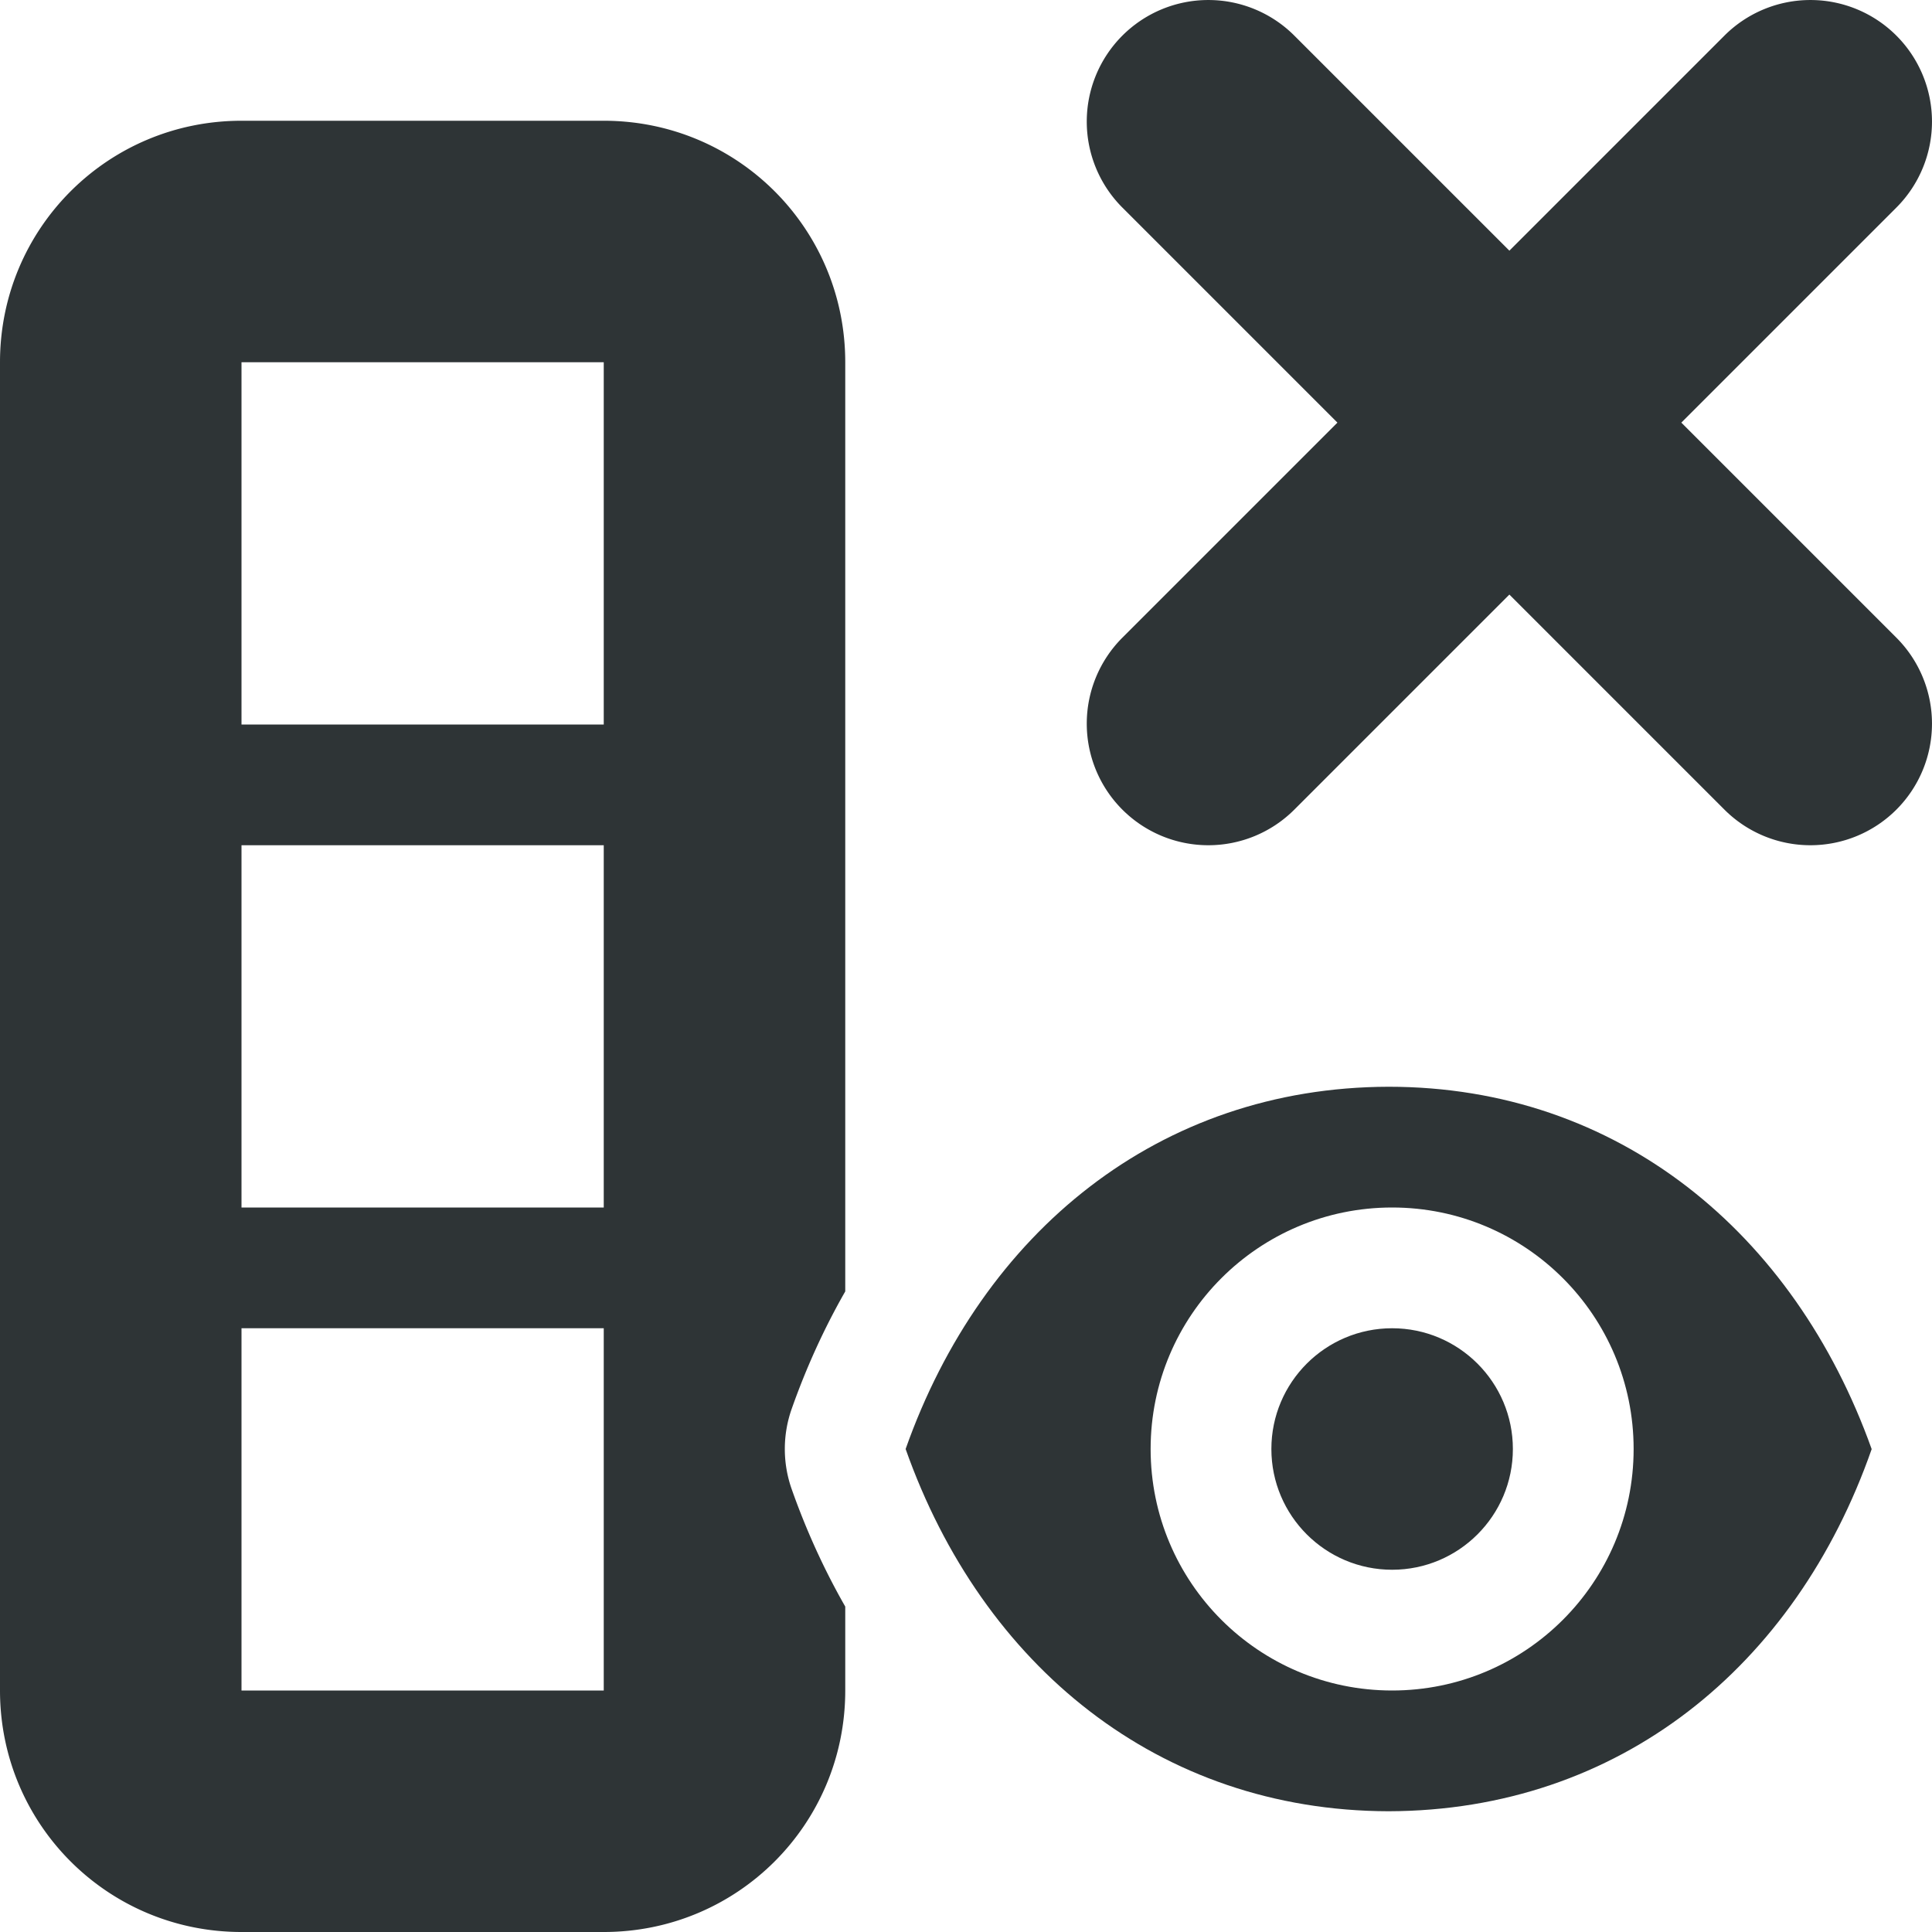
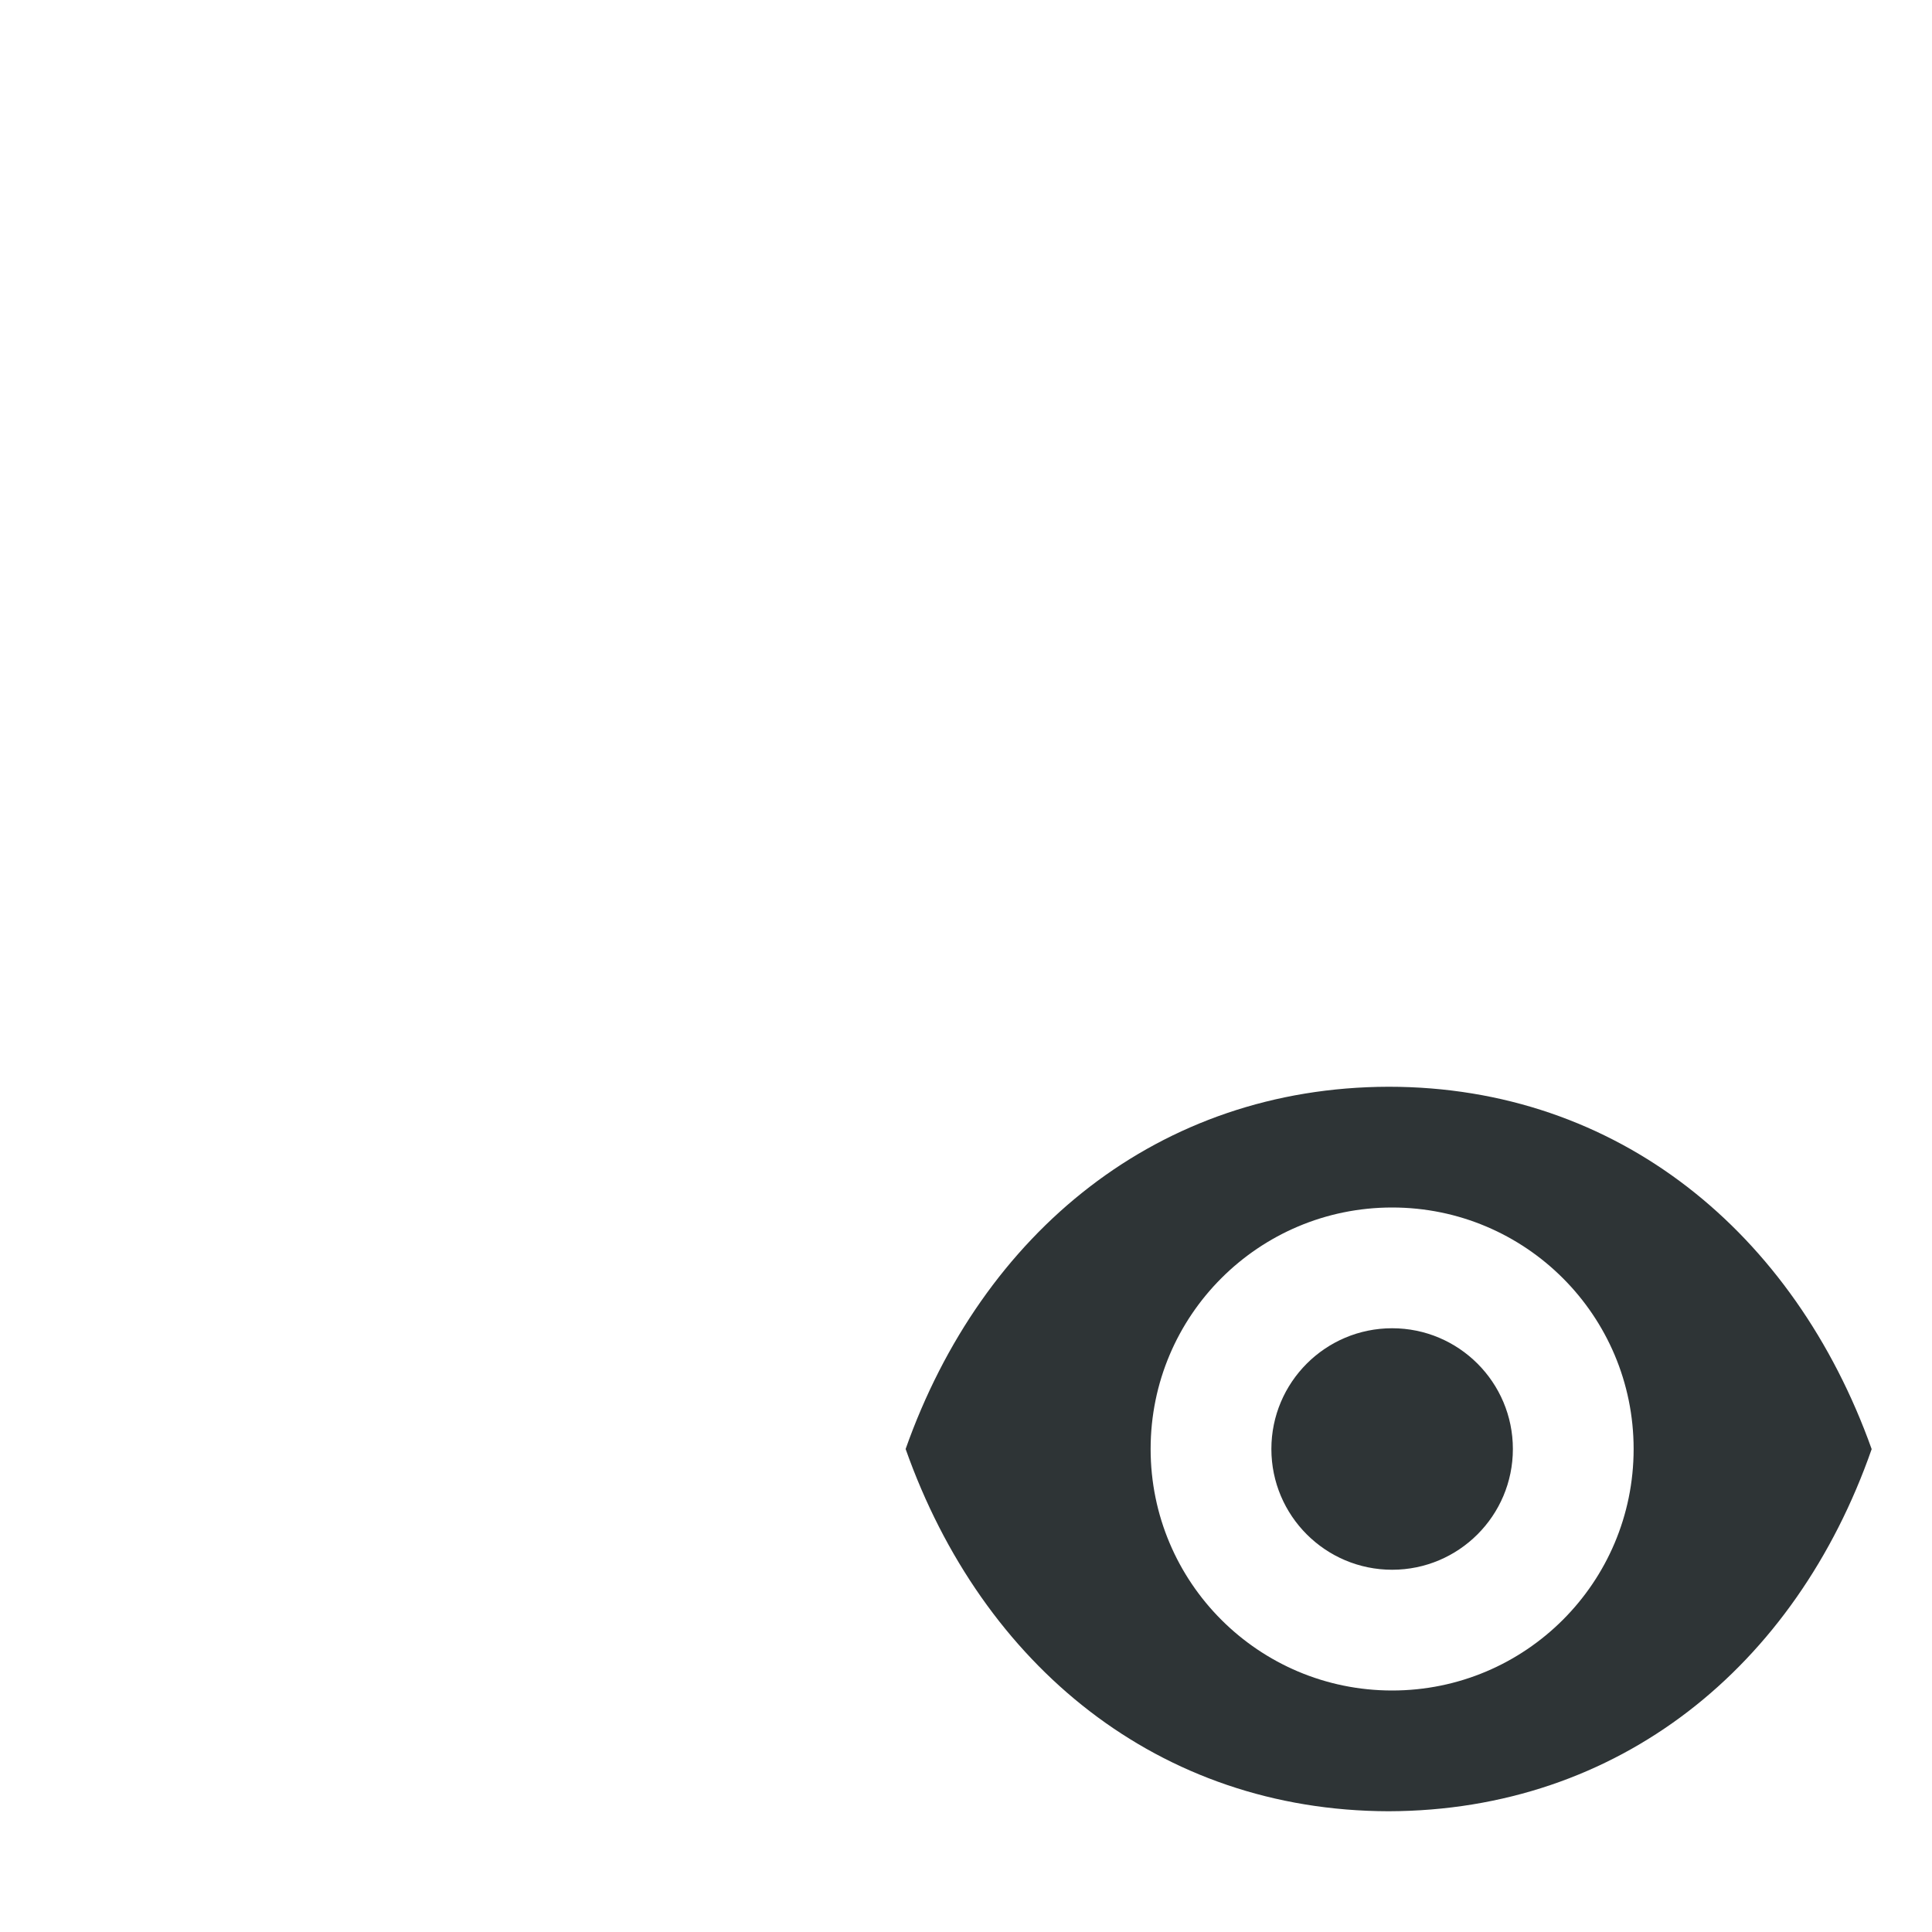
<svg xmlns="http://www.w3.org/2000/svg" viewBox="0 0 16 16">
  <g fill="#2e3436">
-     <path d="m2 1c-1.108 0-2 .892-2 2v11c0 1.108.892 2 2 2h3c1.108 0 2-.892 2-2v-.695c-.175-.306-.323-.631-.443-.971a1 1 0 0 1 0-.668c.12-.34.268-.665.443-.971v-7.695c0-1.108-.892-2-2-2zm0 2h3v3h-3zm0 4h3v3h-3zm0 4h3v3h-3z" />
    <path d="m11.5 9c-1.903.004-3.366 1.206-4 3 .634 1.794 2.097 2.996 4 3 1.908-.005 3.37-1.197 4-2.998v-.002c-.64-1.79-2.099-3-4-3zm.029 1c1.105 0 2 .895 2 2s-.895 2-2 2-2-.895-2-2 .895-2 2-2zm0 1c-.552 0-1 .448-1 1s.448 1 1 1c.552 0 1-.448 1-1s-.448-1-1-1z" />
-     <path d="m15.705.295a1.007 1.007 0 0 0 -1.424 0l-1.781 1.781-1.781-1.781a1.007 1.007 0 0 0 -1.424 0 1.007 1.007 0 0 0 0 1.424l1.781 1.781-1.781 1.781a1.007 1.007 0 0 0 0 1.424 1.007 1.007 0 0 0 1.424 0l1.781-1.781 1.781 1.781a1.007 1.007 0 0 0 1.424 0 1.007 1.007 0 0 0 0-1.424l-1.781-1.781 1.781-1.781a1.007 1.007 0 0 0 0-1.424z" stroke-width="1.007" />
  </g>
</svg>